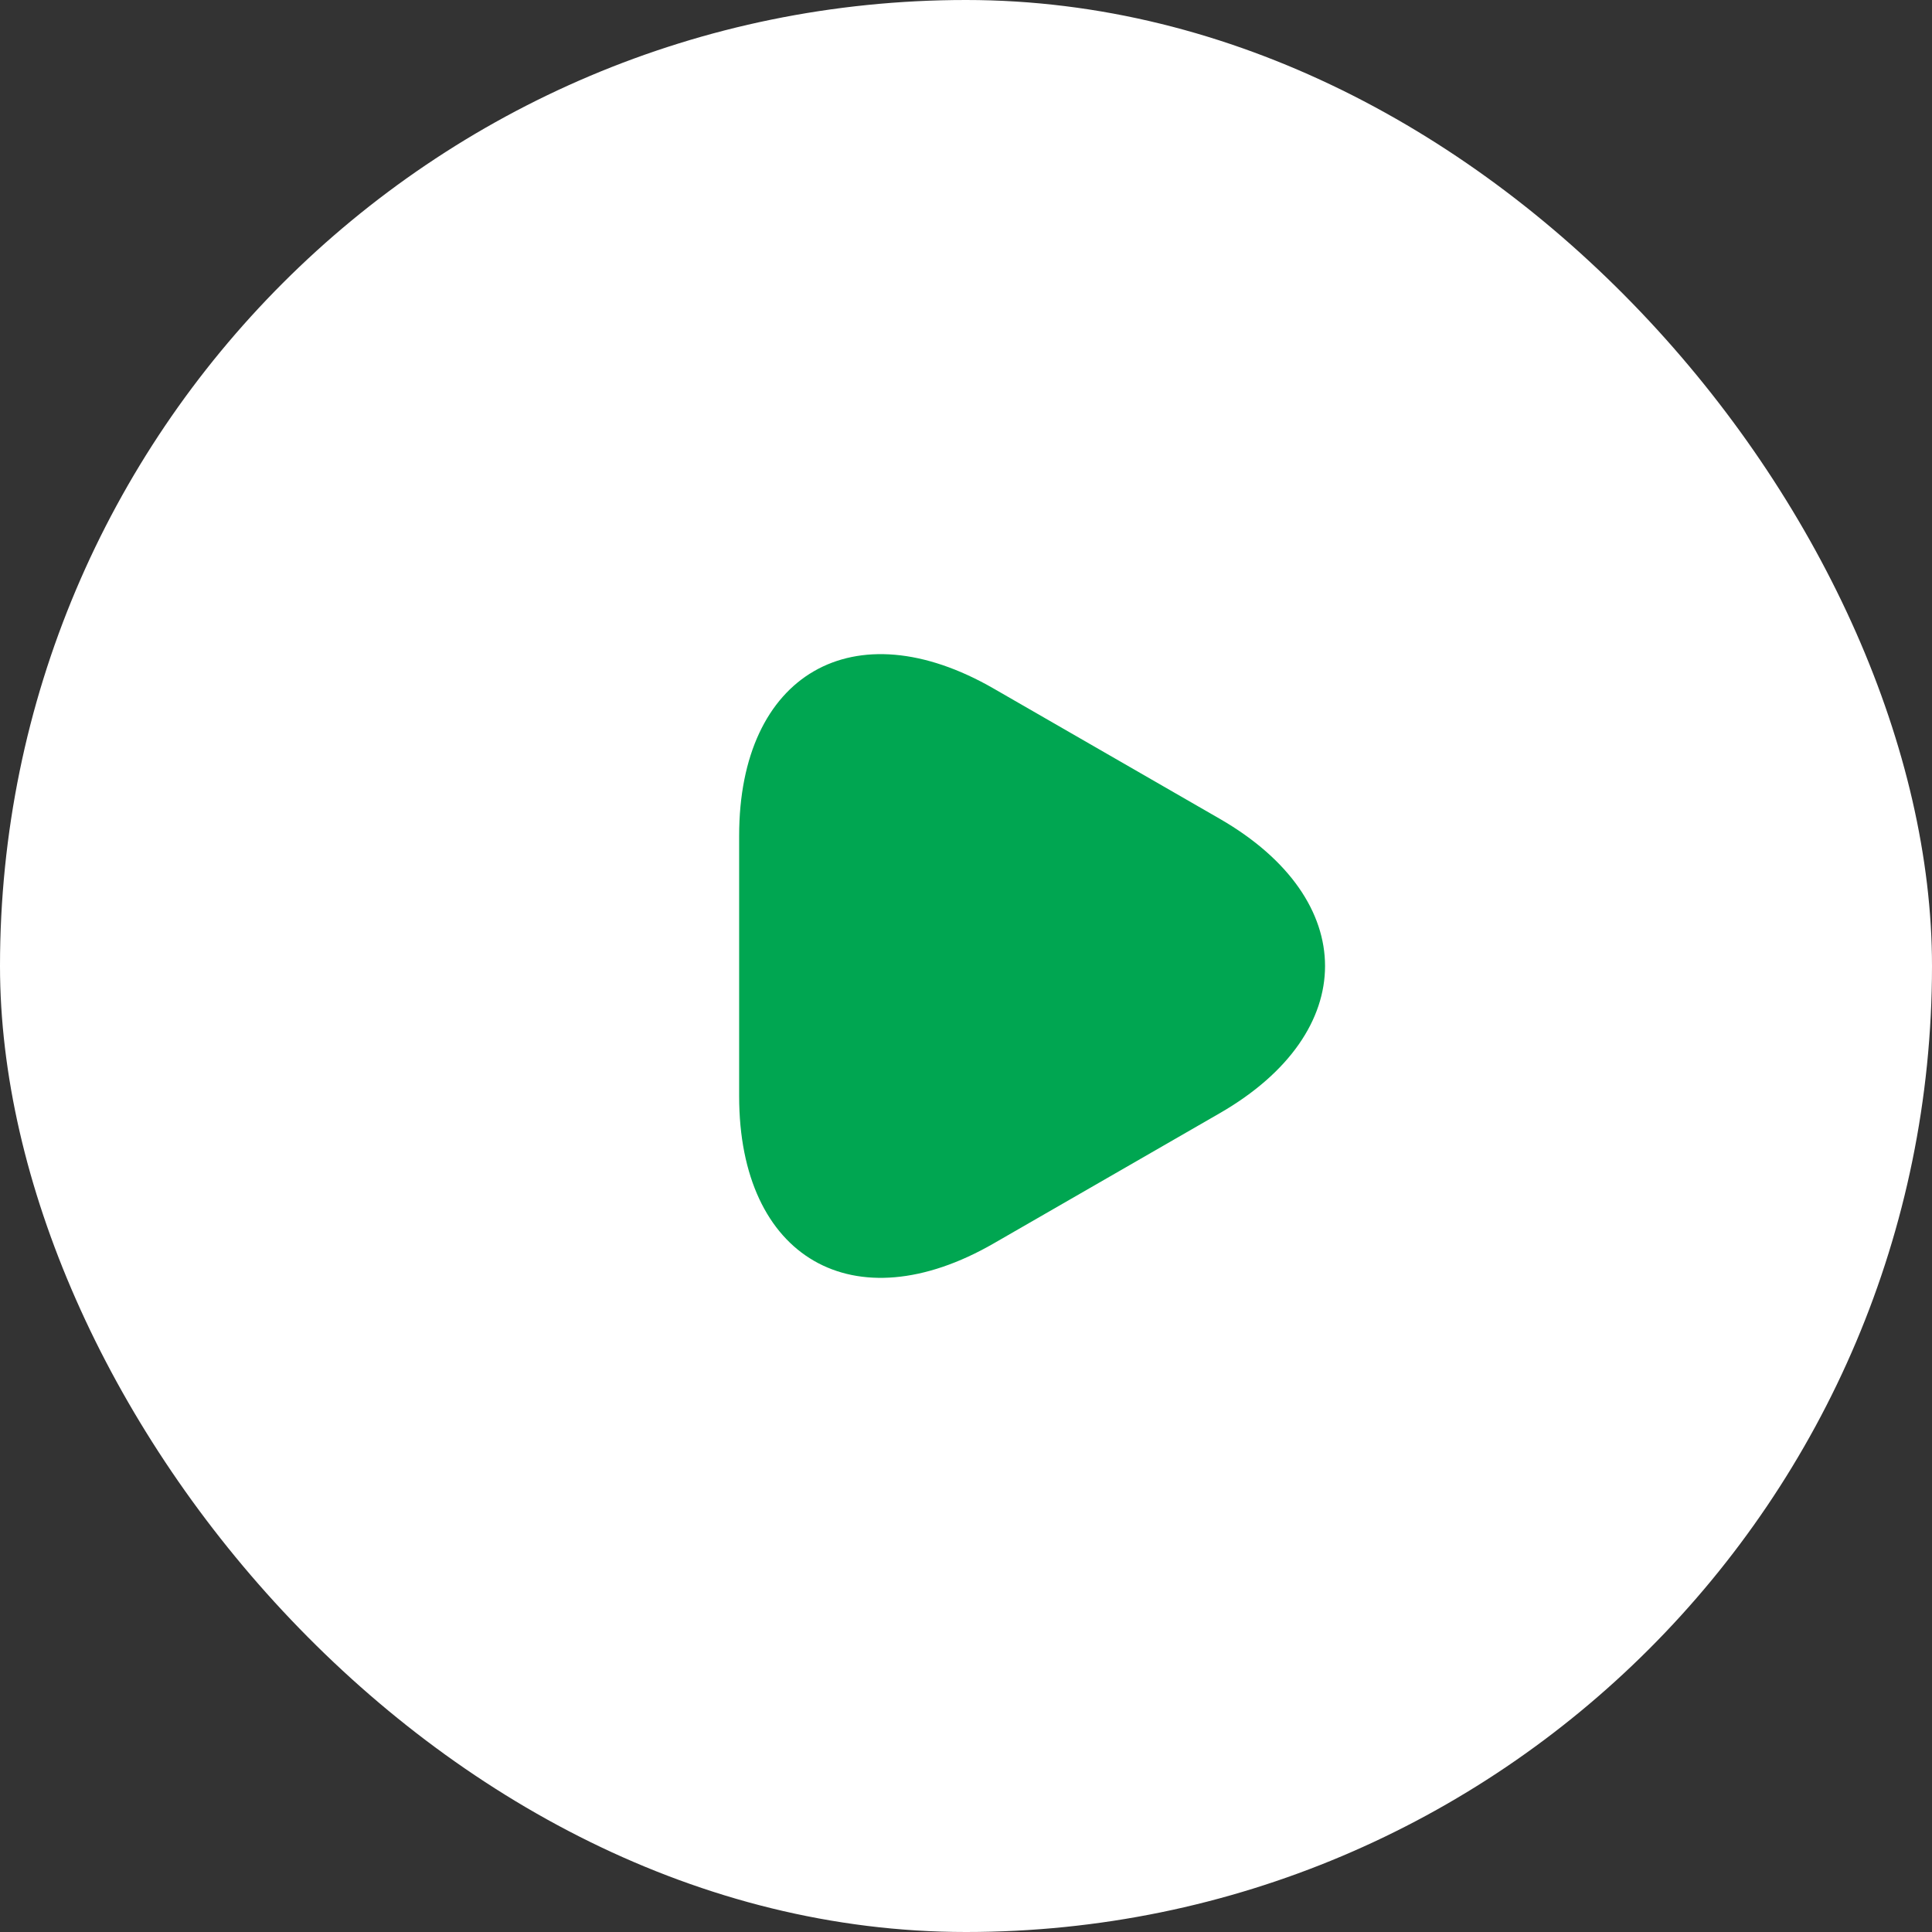
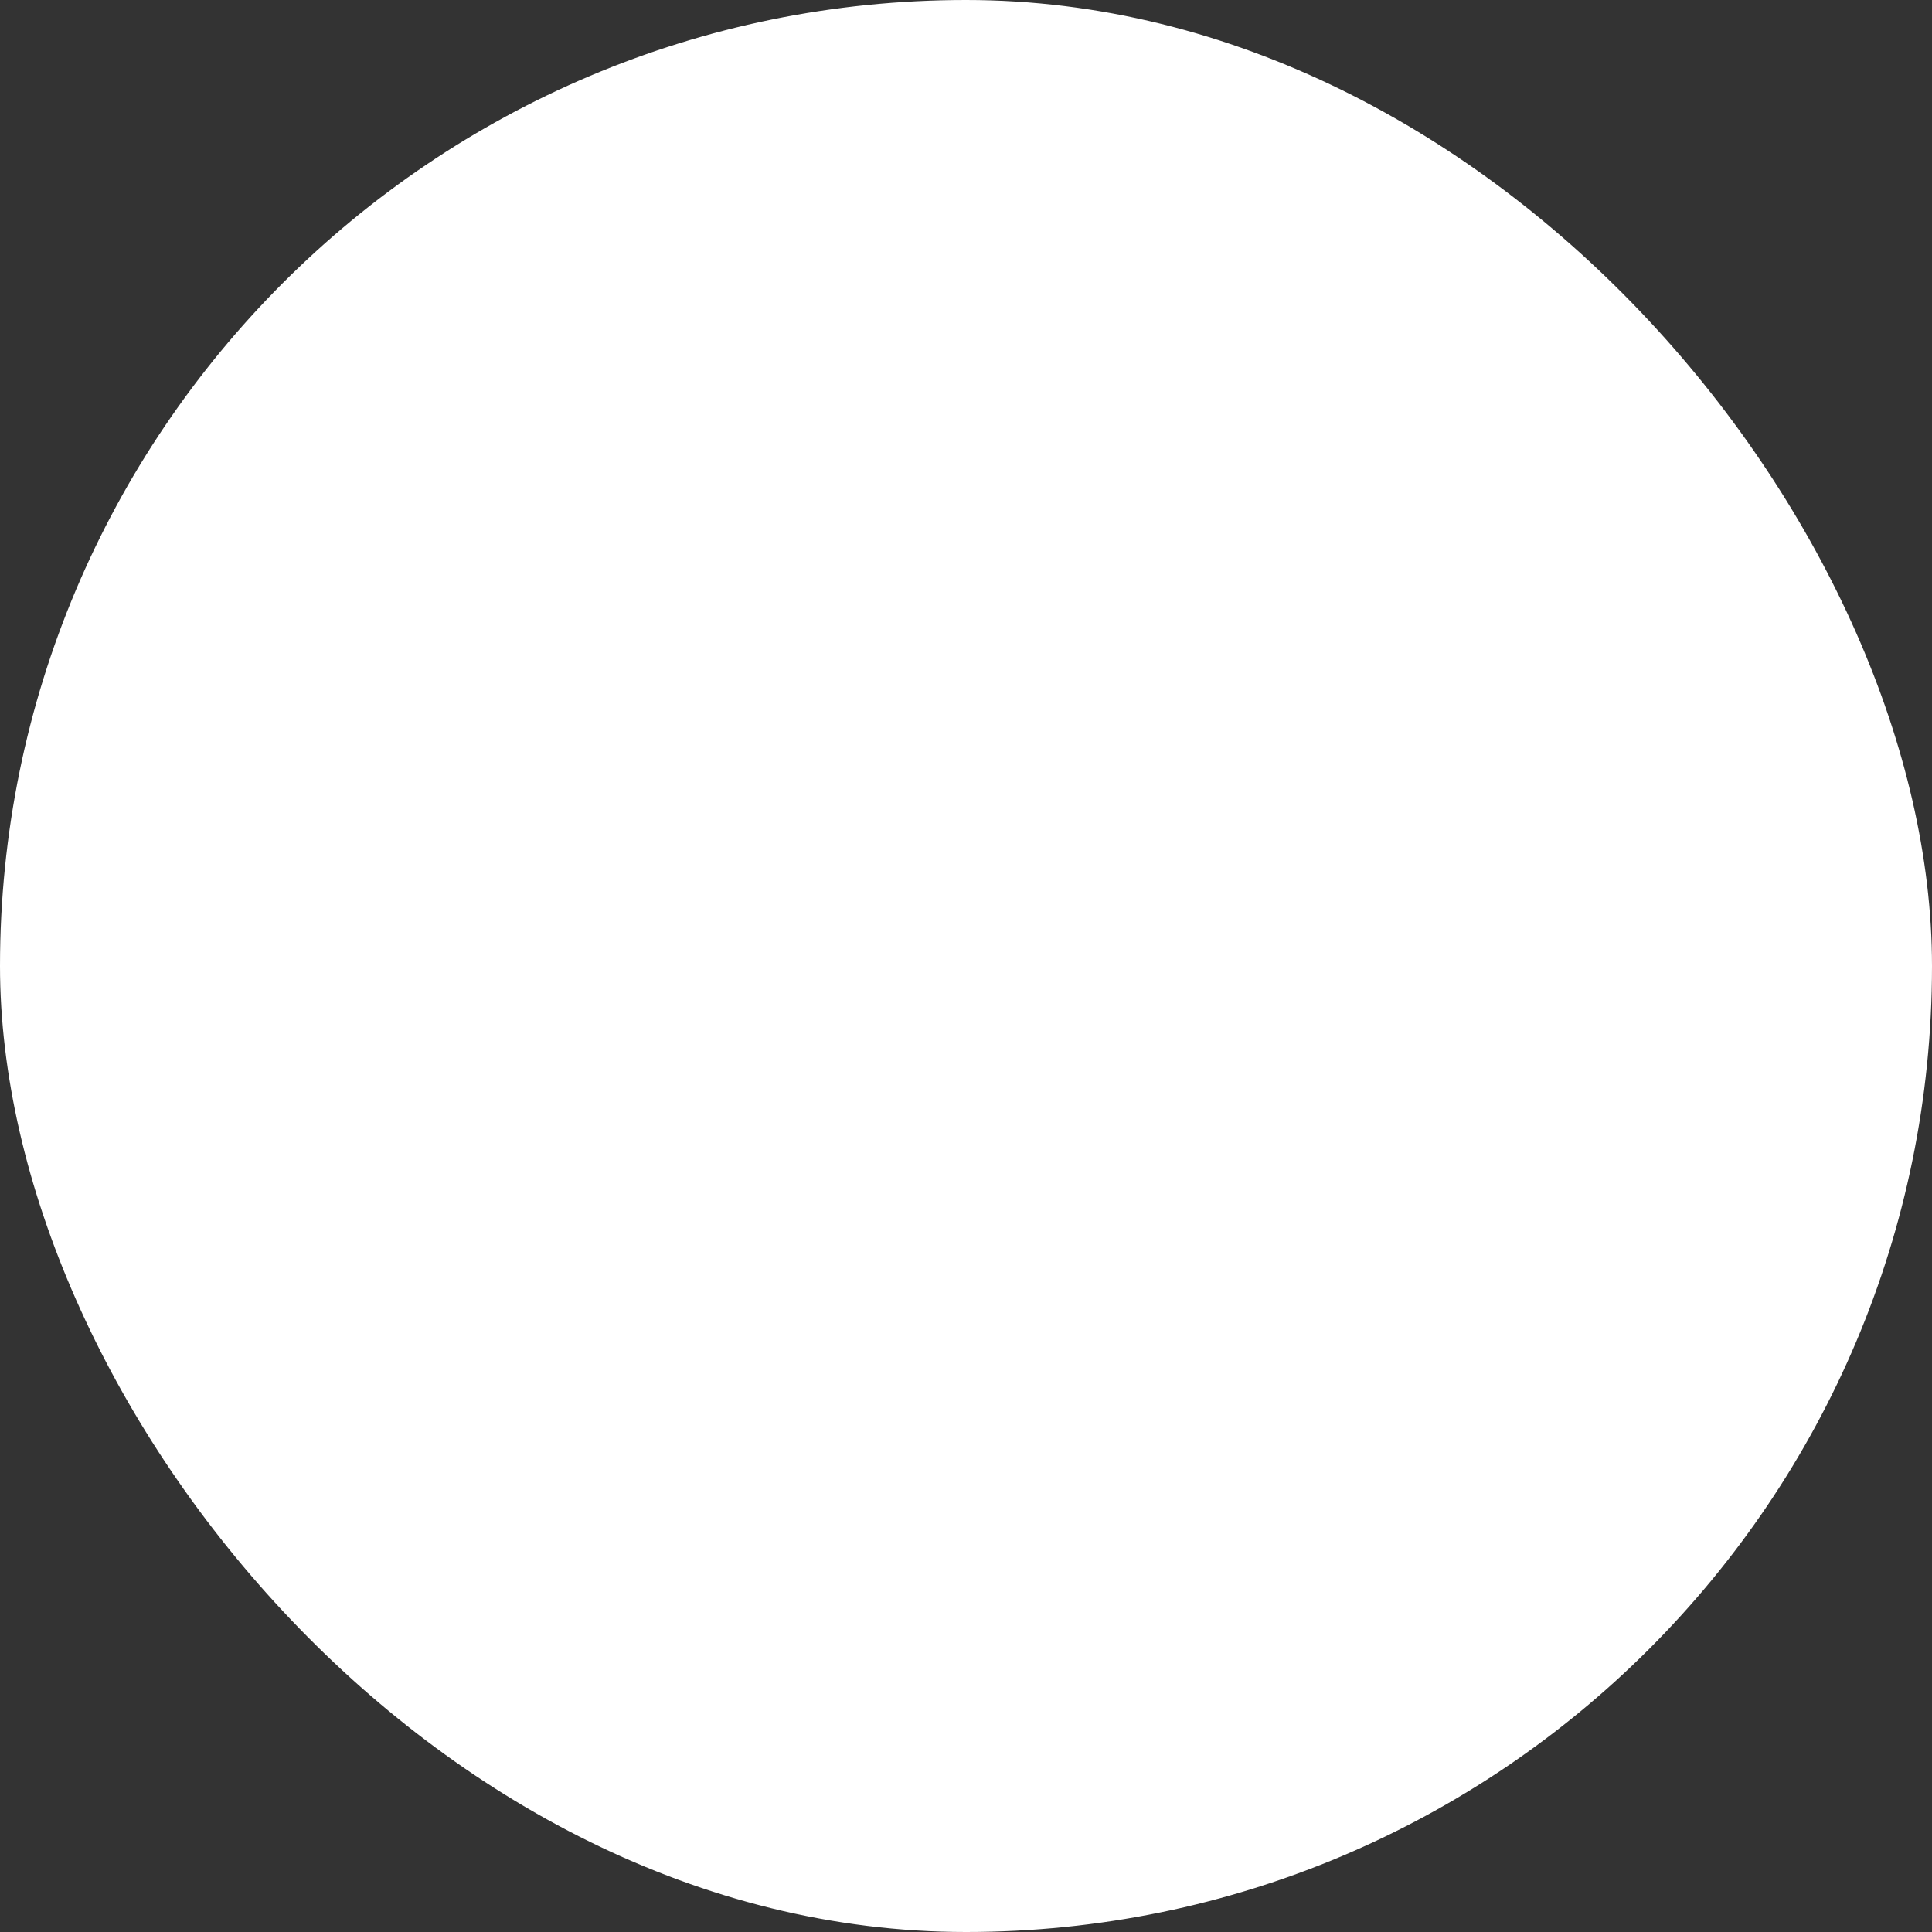
<svg xmlns="http://www.w3.org/2000/svg" width="88" height="88" viewBox="0 0 88 88" fill="none">
  <rect x="0" y="0" width="88" height="88" fill="#333333" stroke="none" />
  <rect width="88" height="88" rx="44" fill="white" />
-   <path d="M33.667 44V38.067C33.667 30.7 38.883 27.683 45.267 31.367L50.417 34.333L55.567 37.3C61.95 40.983 61.95 47.017 55.567 50.7L50.417 53.667L45.267 56.633C38.883 60.317 33.667 57.3 33.667 49.933V44Z" fill="#00A651" />
</svg>